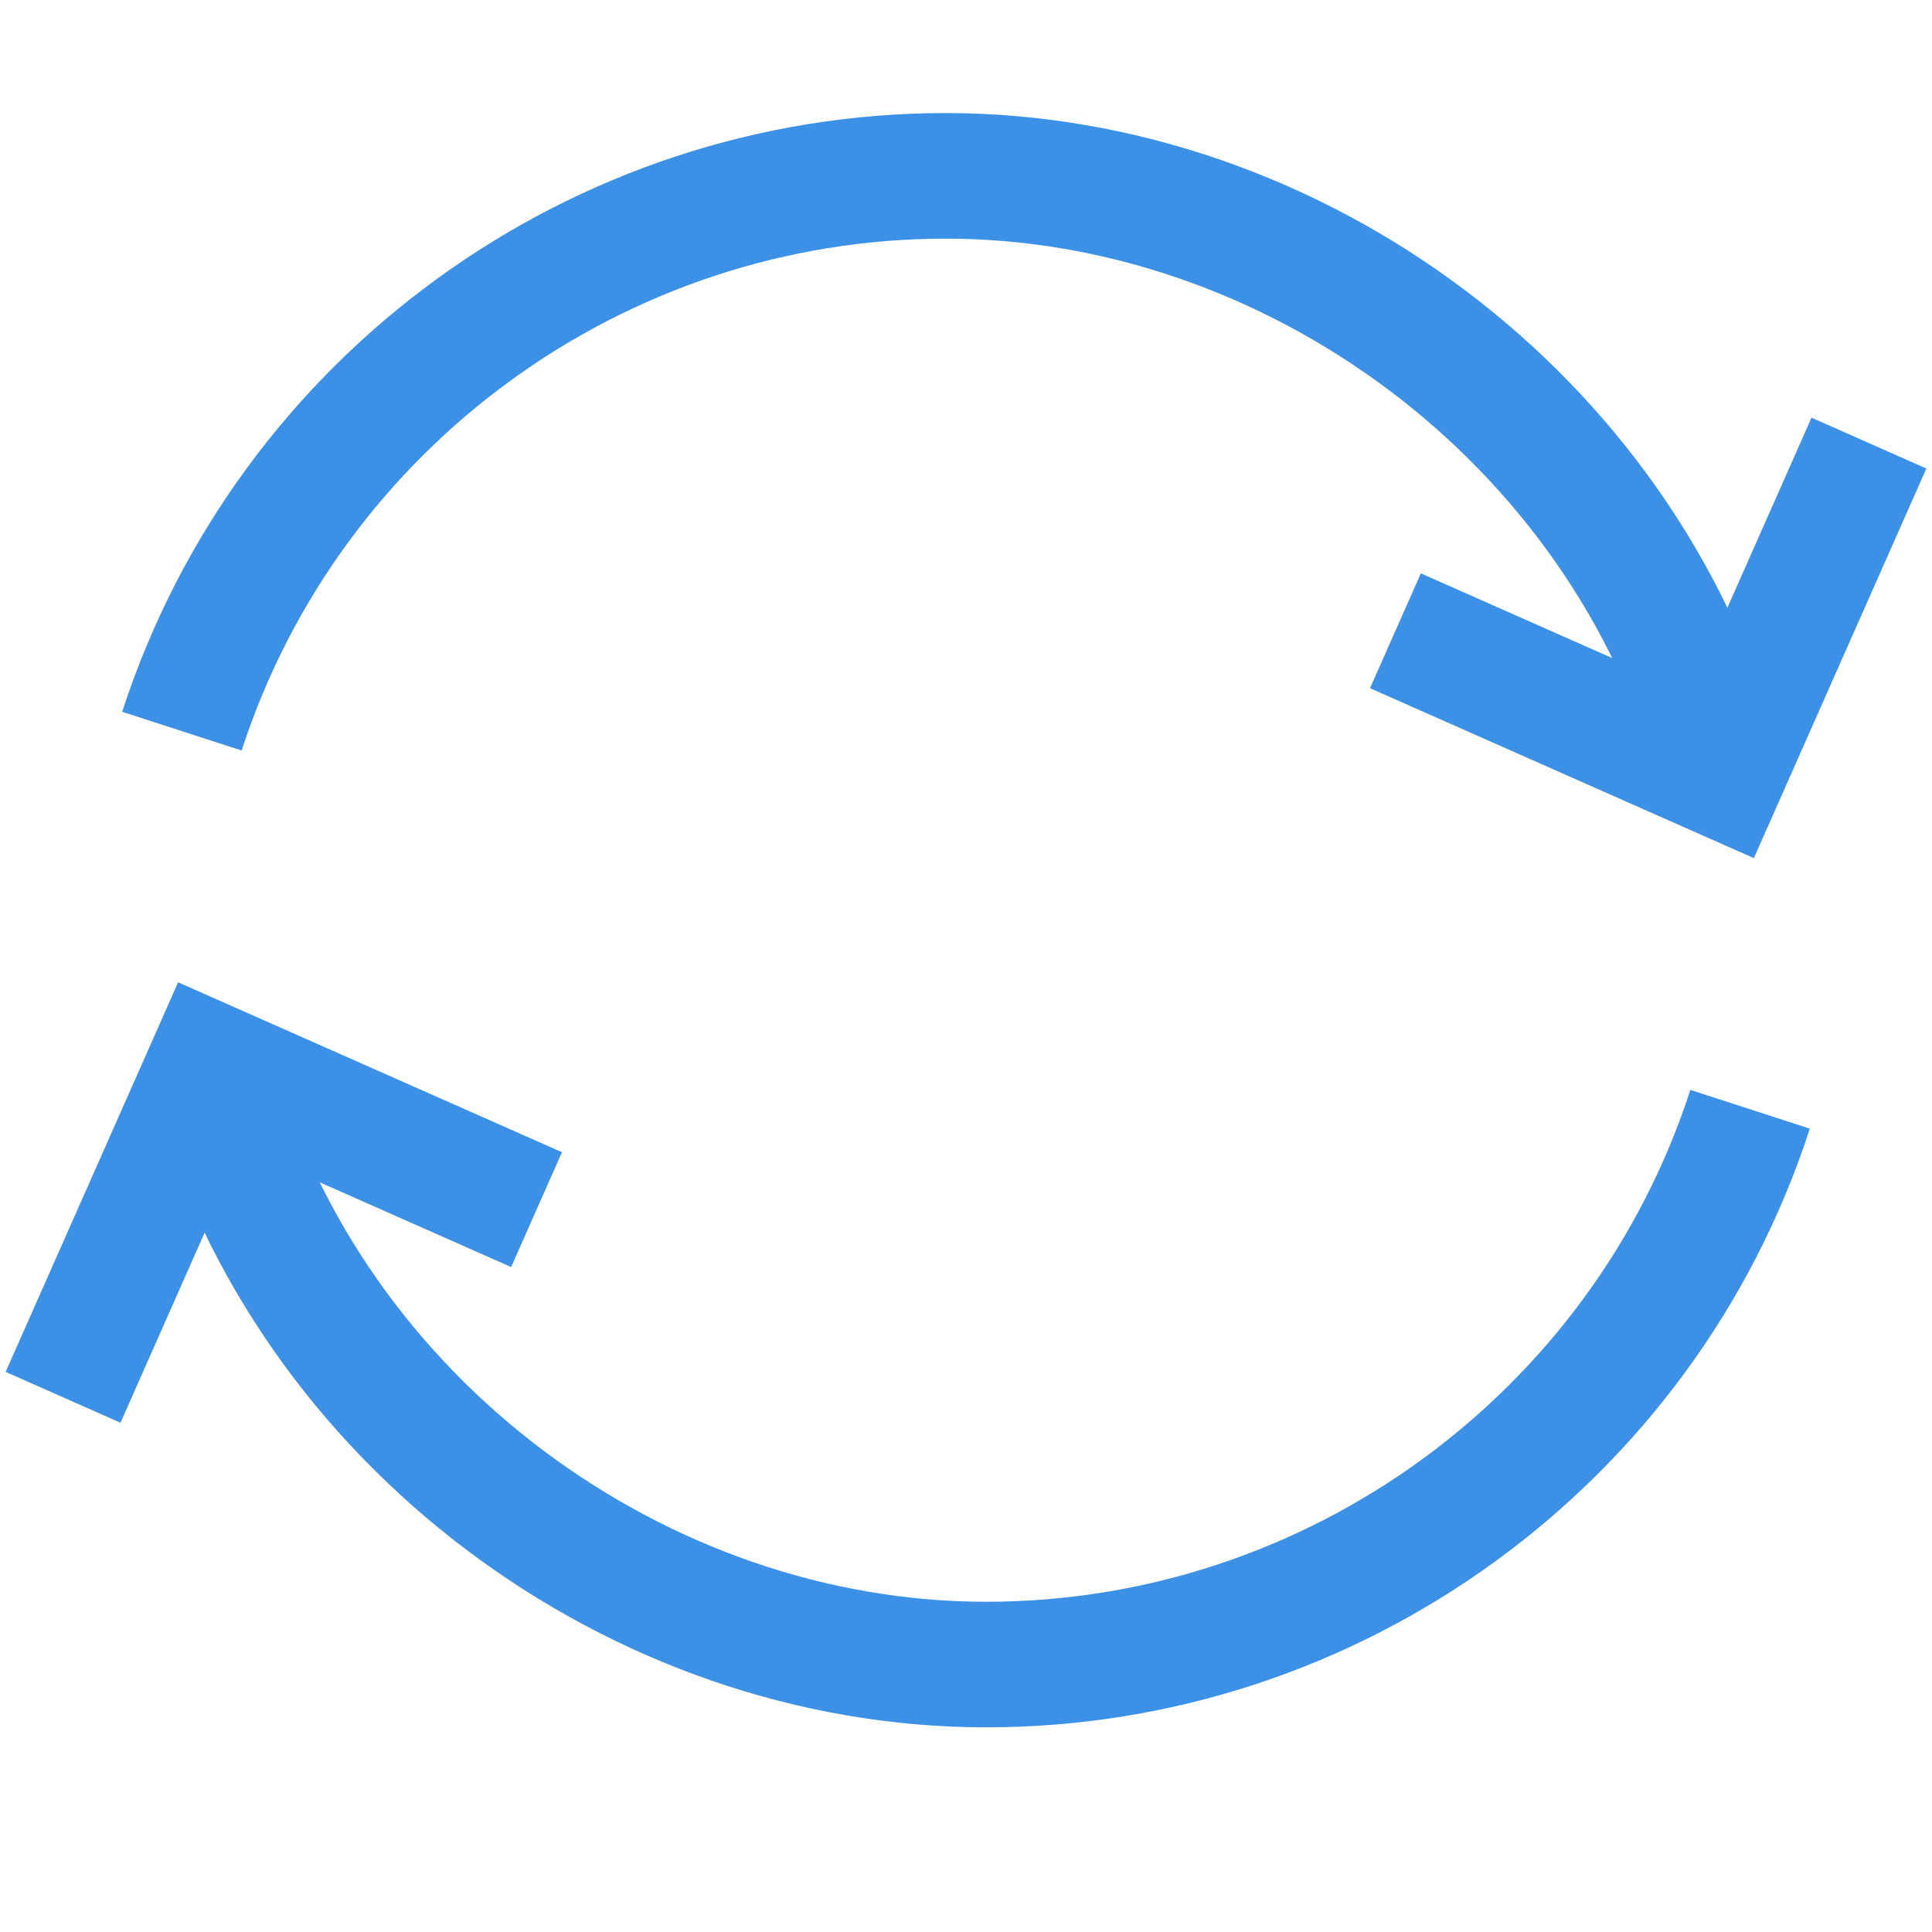
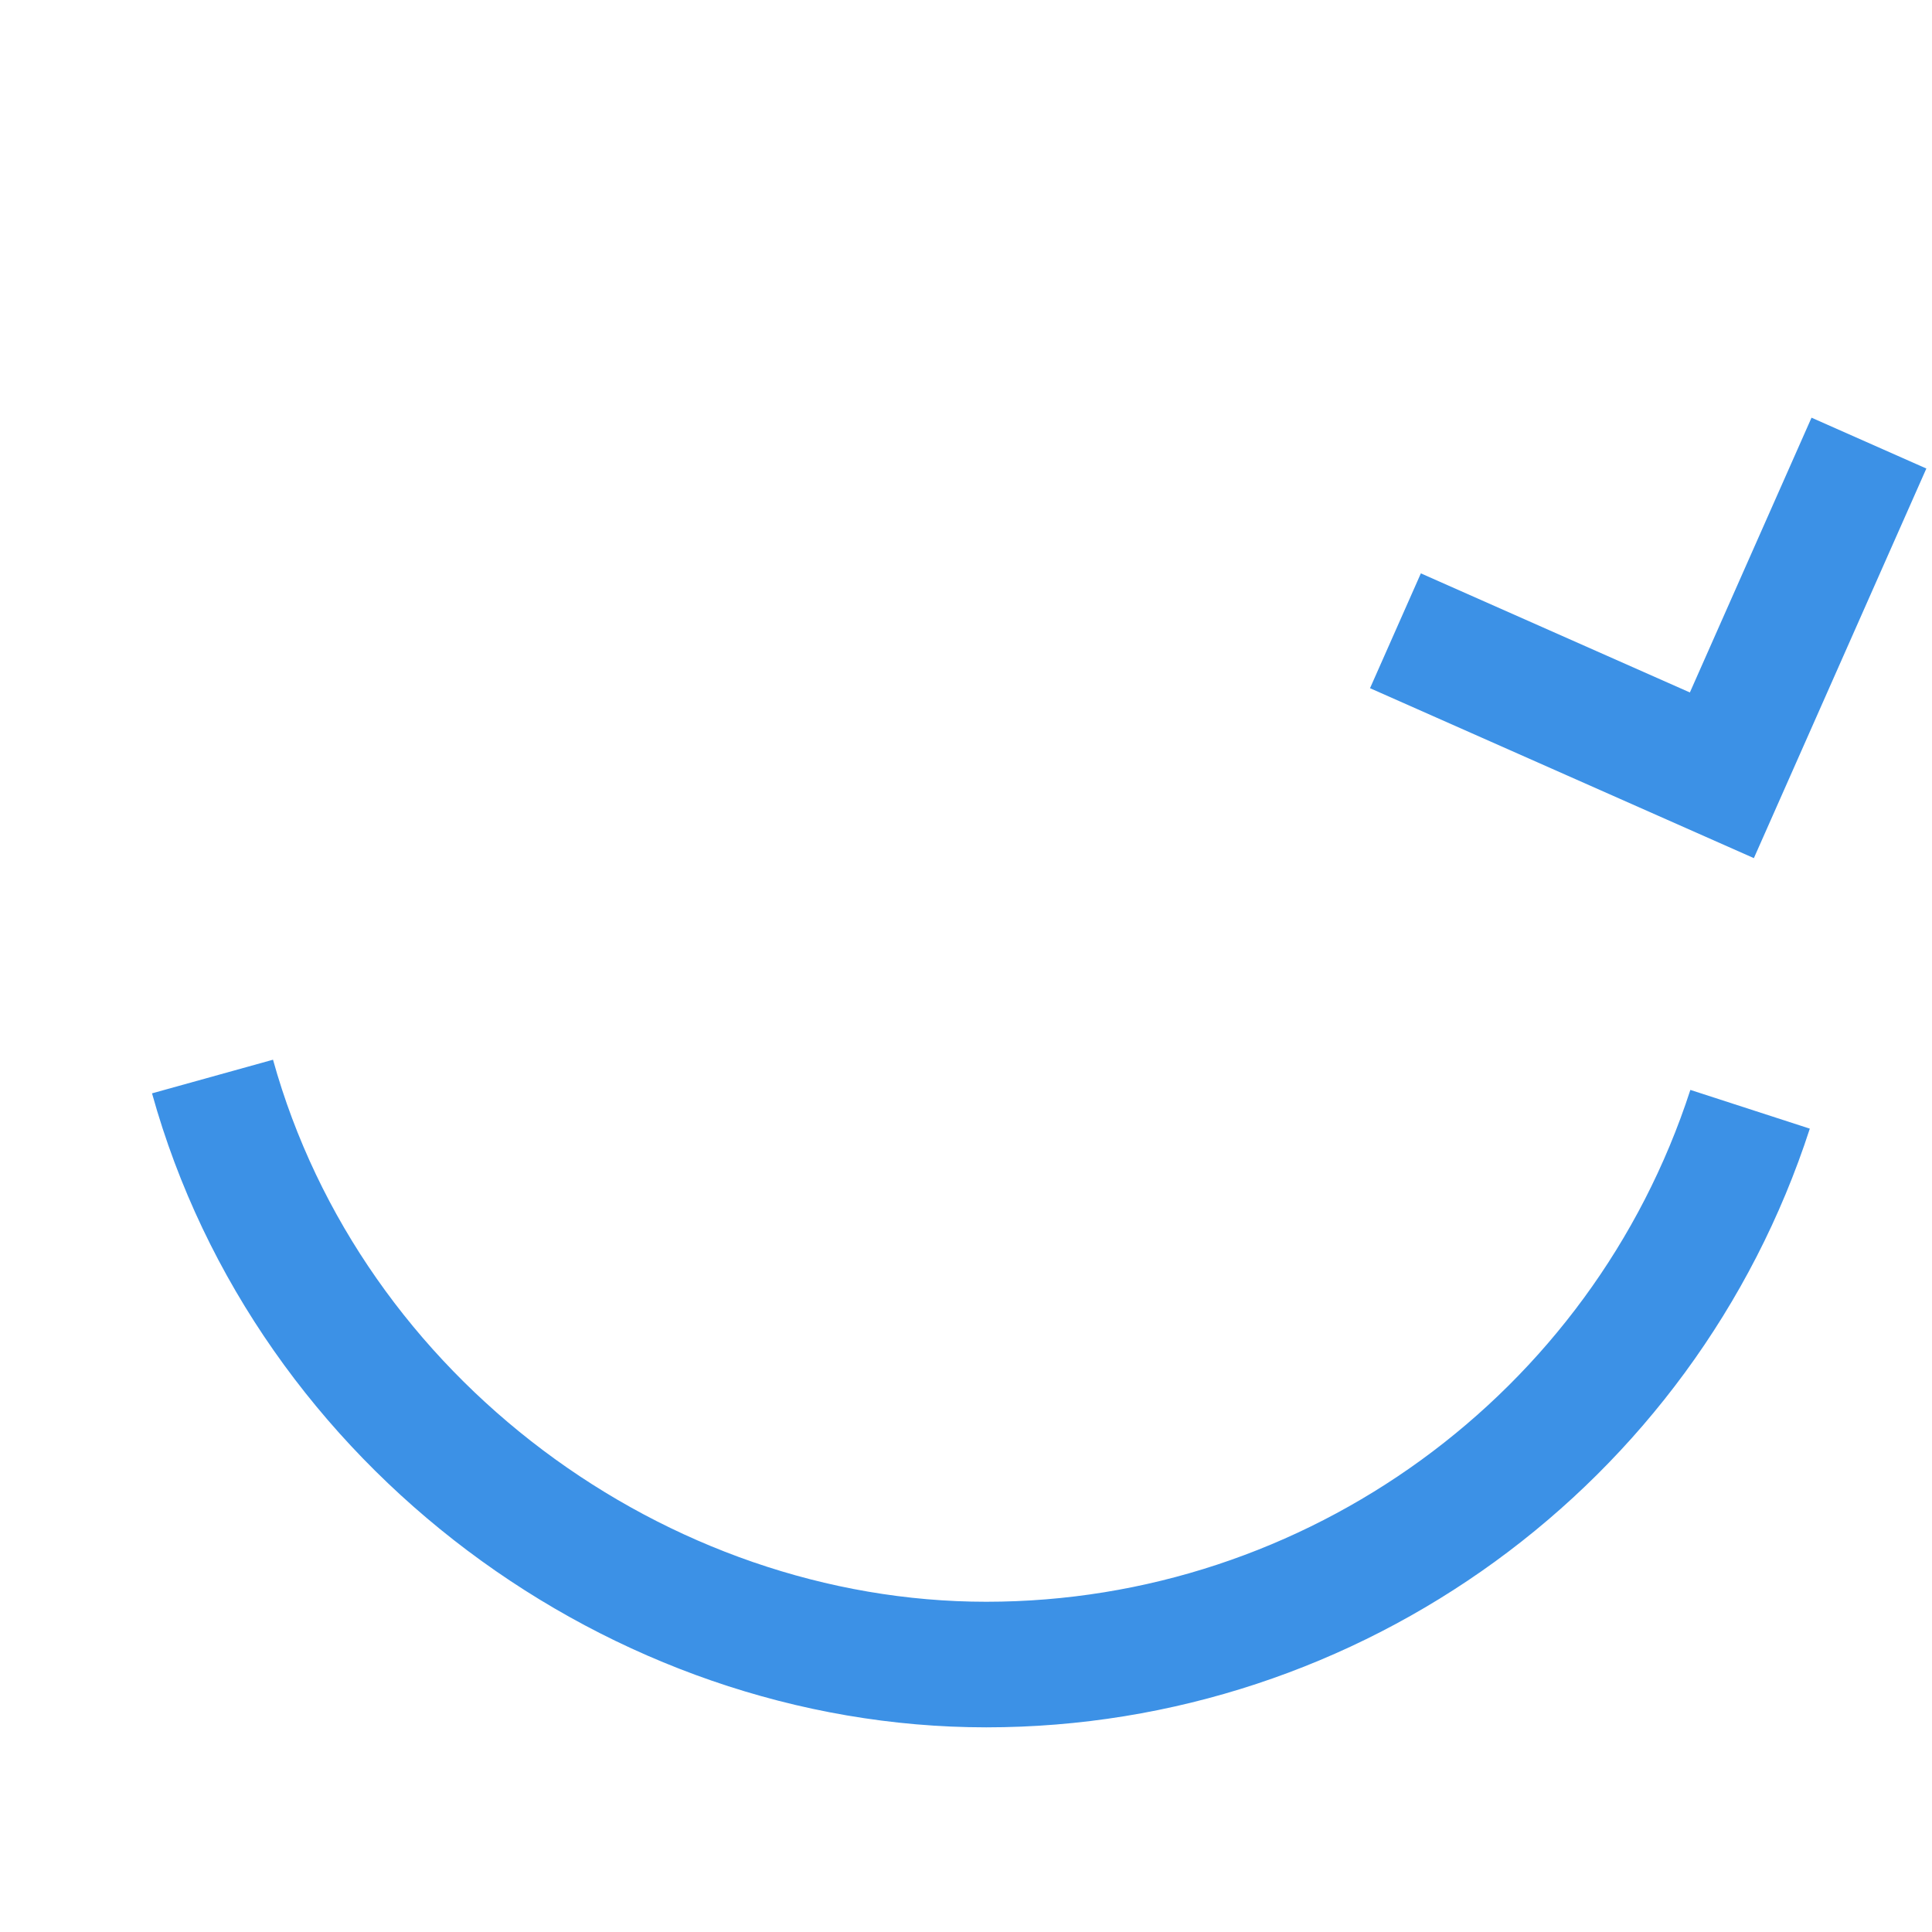
<svg xmlns="http://www.w3.org/2000/svg" id="Layer_1" viewBox="0 0 1000 1000">
  <defs>
    <style>.cls-1{fill:none;stroke:#3c91e6;stroke-miterlimit:10;stroke-width:65px;}</style>
  </defs>
-   <path class="cls-1" d="m94.16,378.44C149.59,207.53,309.86,91.02,489.53,91.02s350.63,125.03,400.47,304.36" />
  <polyline class="cls-1" points="722.28 326.49 891.24 401.29 967.36 229.35" />
  <path class="cls-1" d="m905.84,574.16c-55.43,170.91-215.69,287.41-395.37,287.41s-350.63-125.03-400.47-304.36" />
-   <polyline class="cls-1" points="277.72 626.11 108.76 551.31 32.64 723.25" />
</svg>